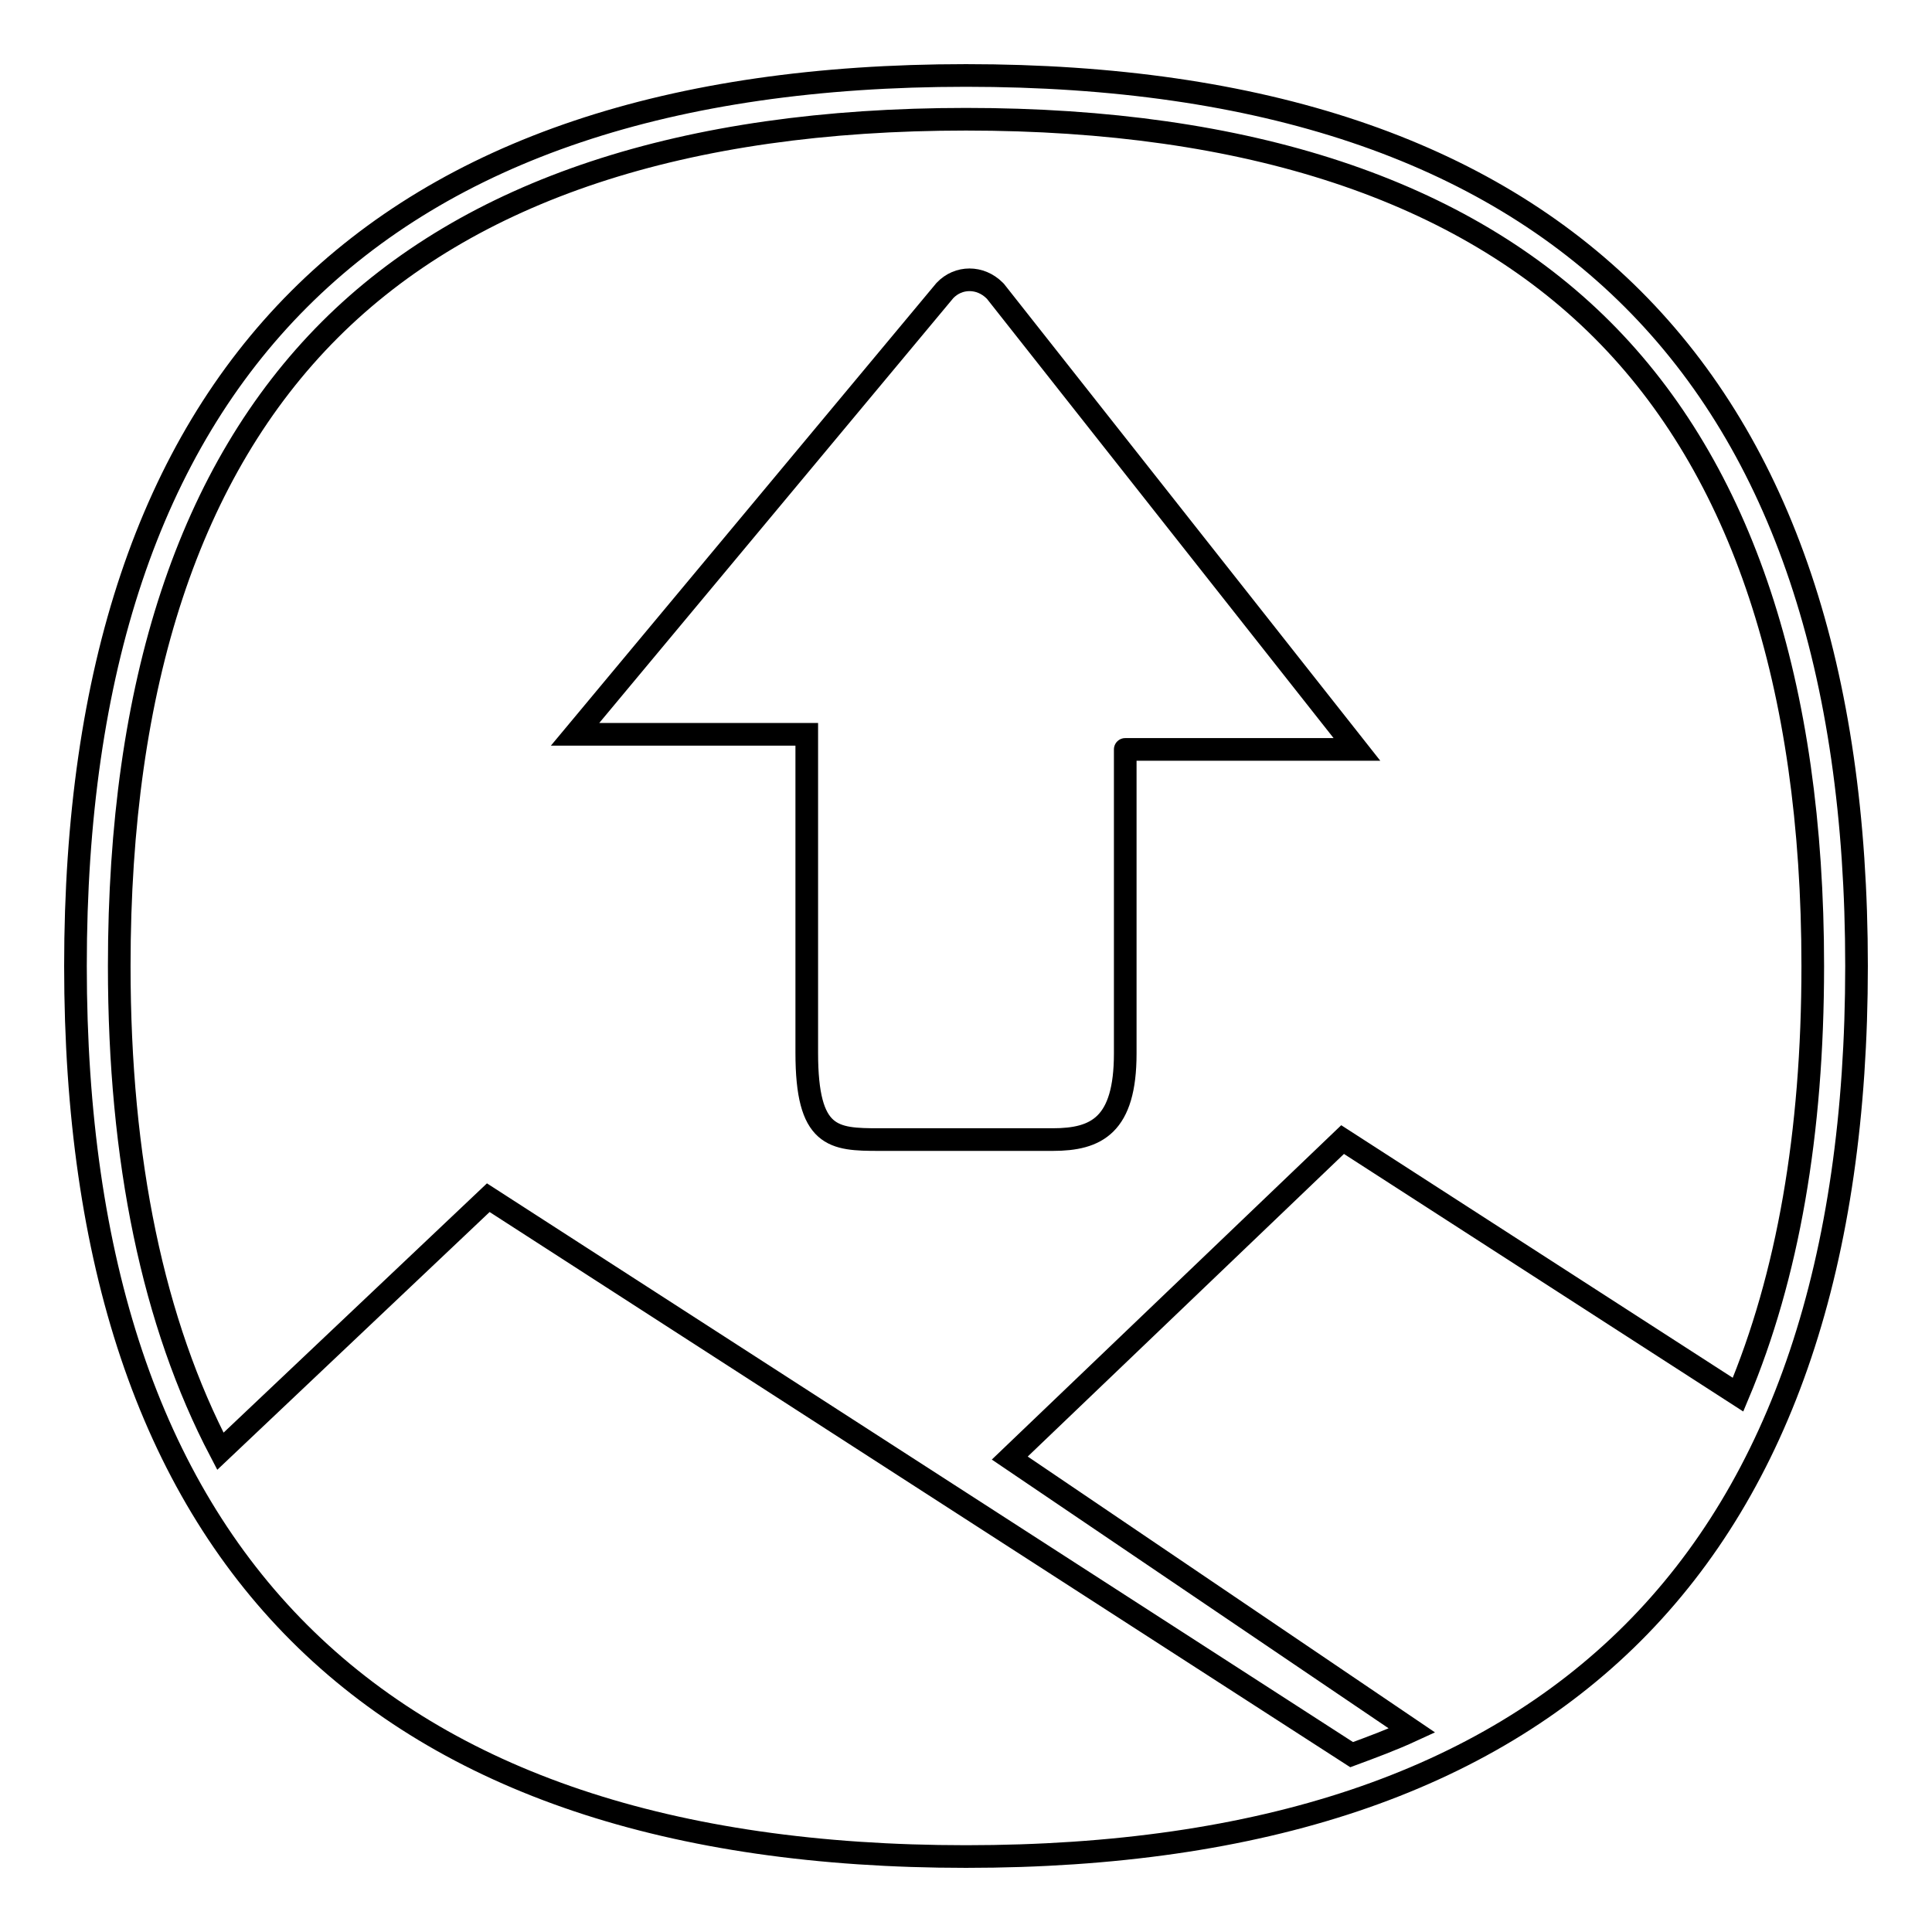
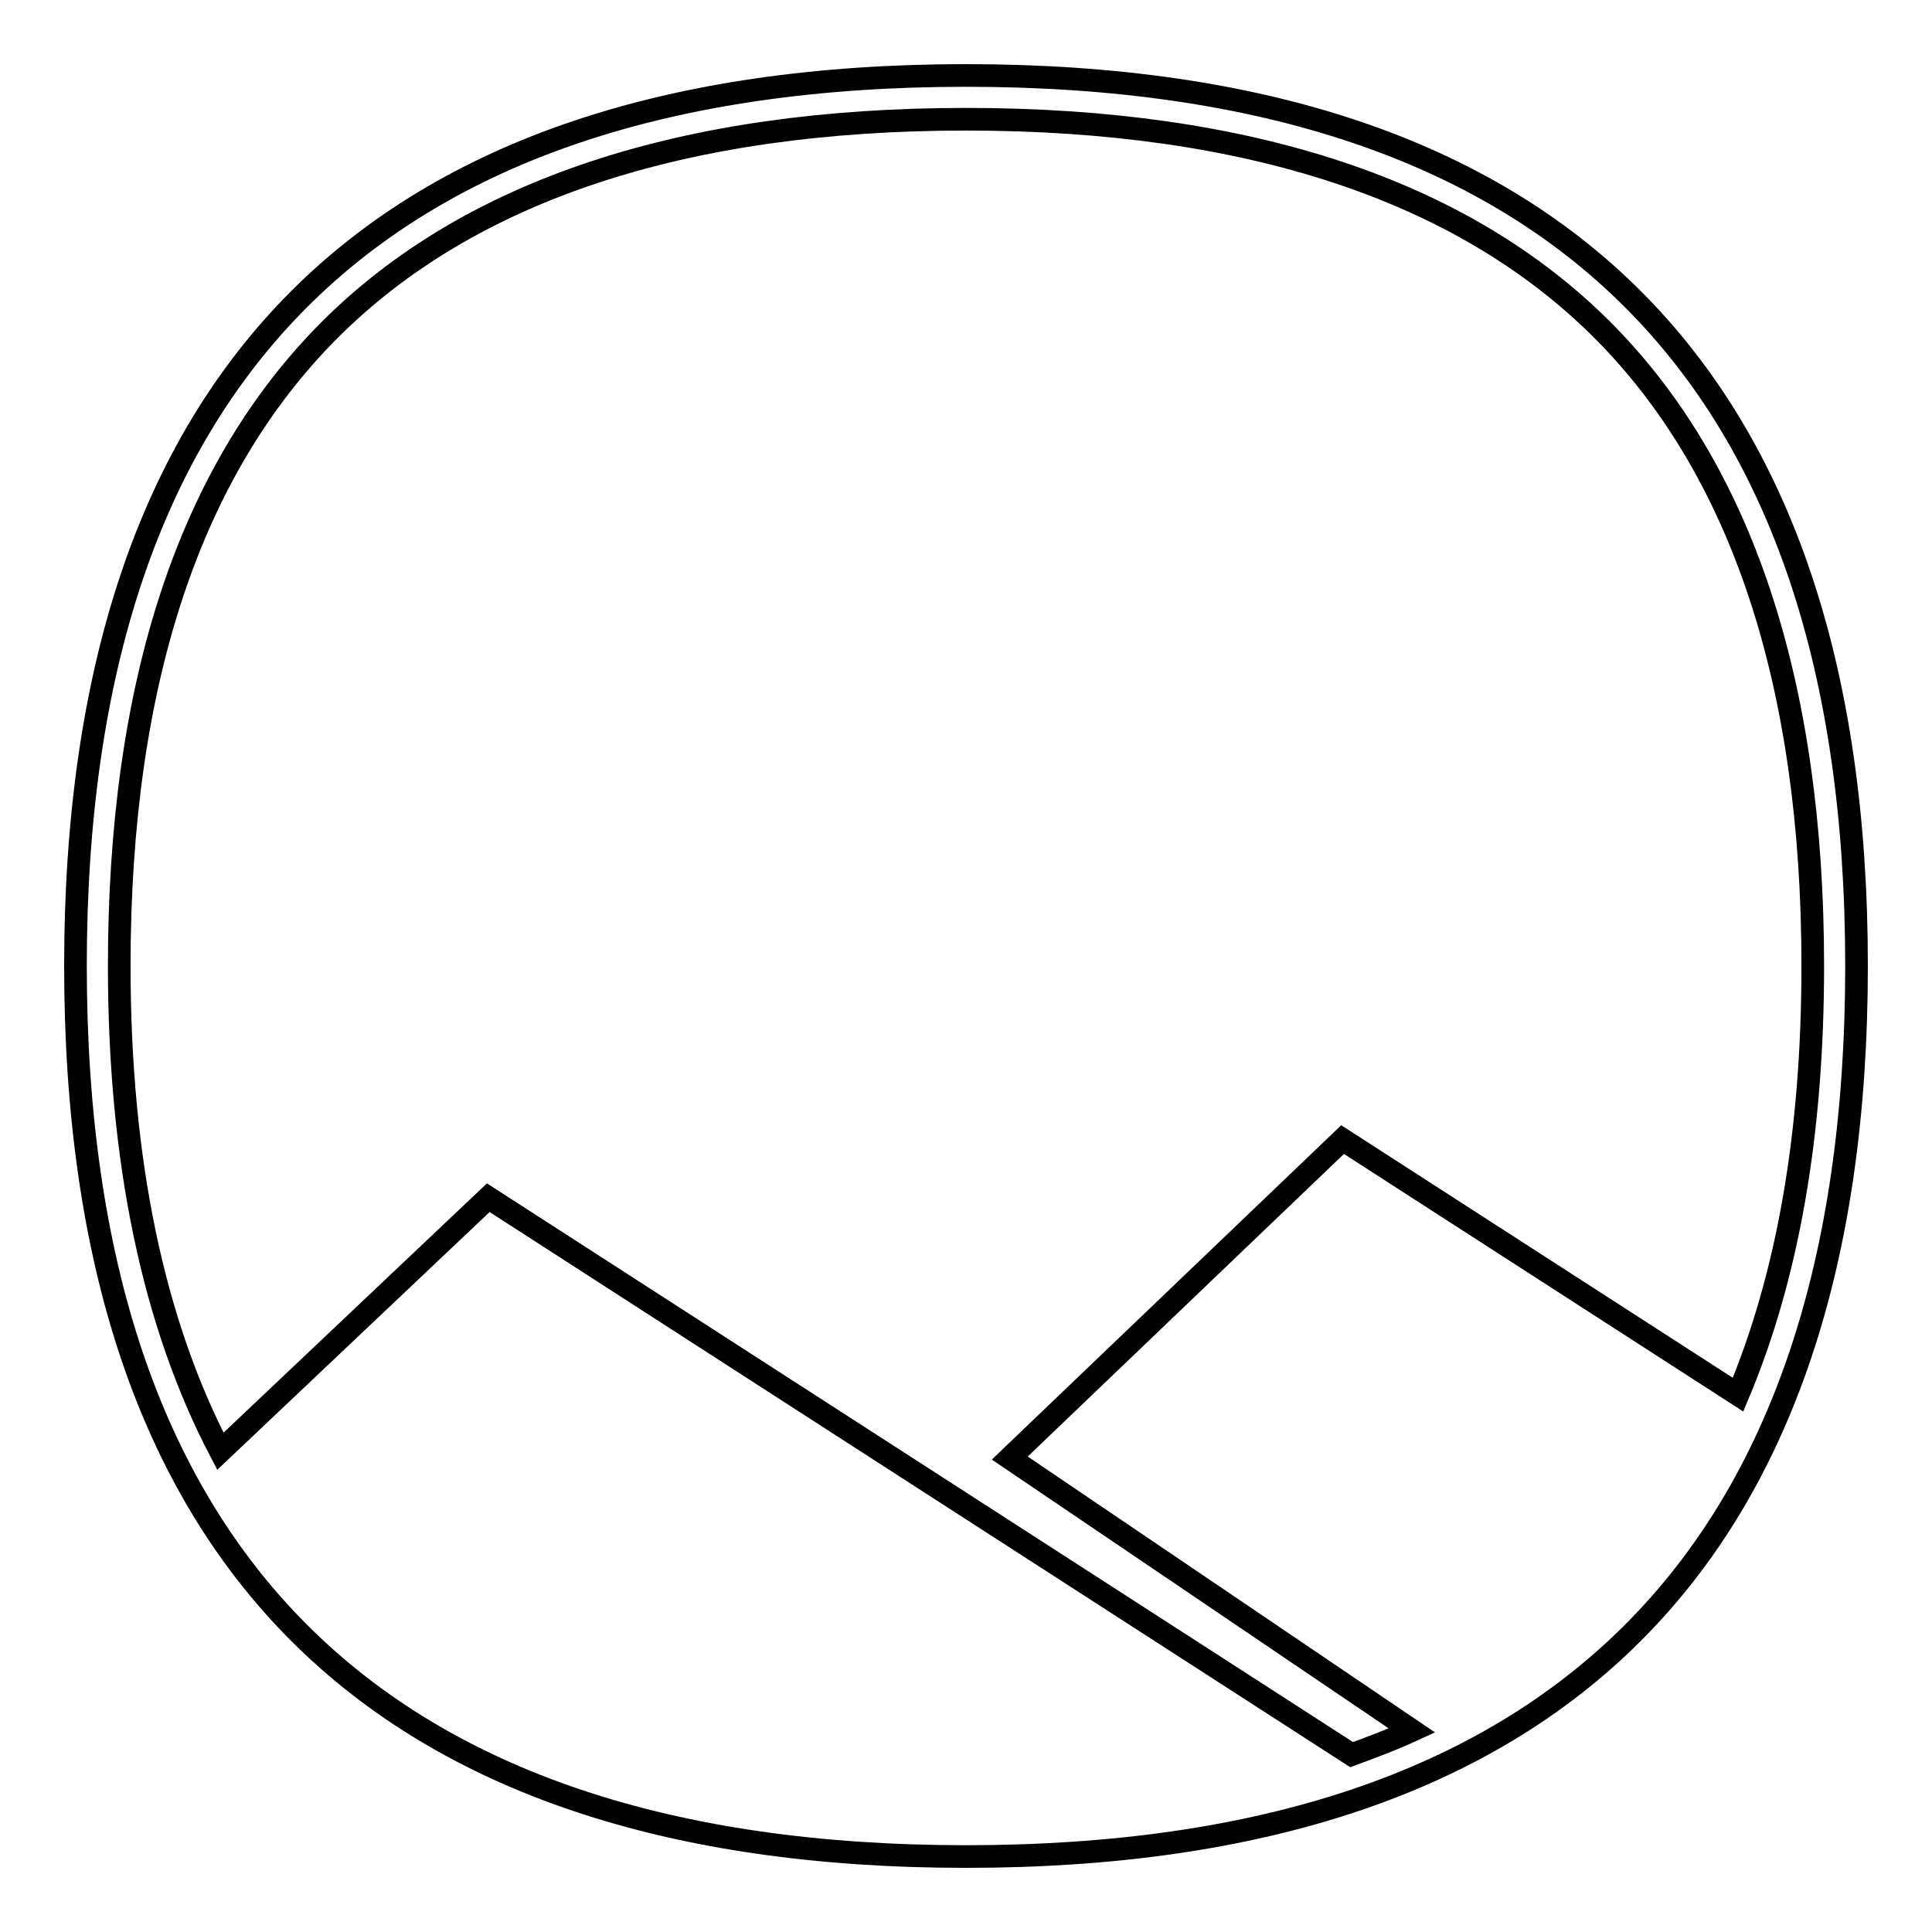
<svg xmlns="http://www.w3.org/2000/svg" version="1.1" x="0px" y="0px" viewBox="0 0 256 256" enable-background="new 0 0 256 256" xml:space="preserve">
  <g>
    <g>
-       <path stroke-width="3" fill-opacity="0" stroke="#000000" d="M149.1,139.6c0,9.5-3.8,11.4-9.6,11.4c-9.3,0-13.7,0-23,0c-6.1,0-9.6-0.2-9.6-11.5c0-16,0-42.2,0-42.2H76.2l49-58.8c1.8-1.9,4.7-1.9,6.6,0l0.1,0.1l47.9,60.7h-30.7C149.1,99.2,149.1,129.5,149.1,139.6L149.1,139.6z" />
      <path stroke-width="3" fill-opacity="0" stroke="#000000" d="M128,10C49.7,10,10,49.7,10,128s39.7,118,118,118c78.3,0,118-39.7,118-118C246,49.7,206.3,10,128,10z M43.7,43.7C62.2,25.2,90.6,15.8,128,15.8c37.4,0,65.8,9.4,84.3,27.9c18.5,18.5,27.9,46.9,27.9,84.3c0,22.2-3.3,41.1-9.9,56.8L177.9,151l-44.1,42.2l53.3,36.1c-2.6,1.2-5.3,2.2-8,3.2L64.7,158.7l-35.5,33.6c-8.9-17-13.4-38.5-13.4-64.3C15.8,90.6,25.1,62.3,43.7,43.7L43.7,43.7z" />
    </g>
  </g>
</svg>